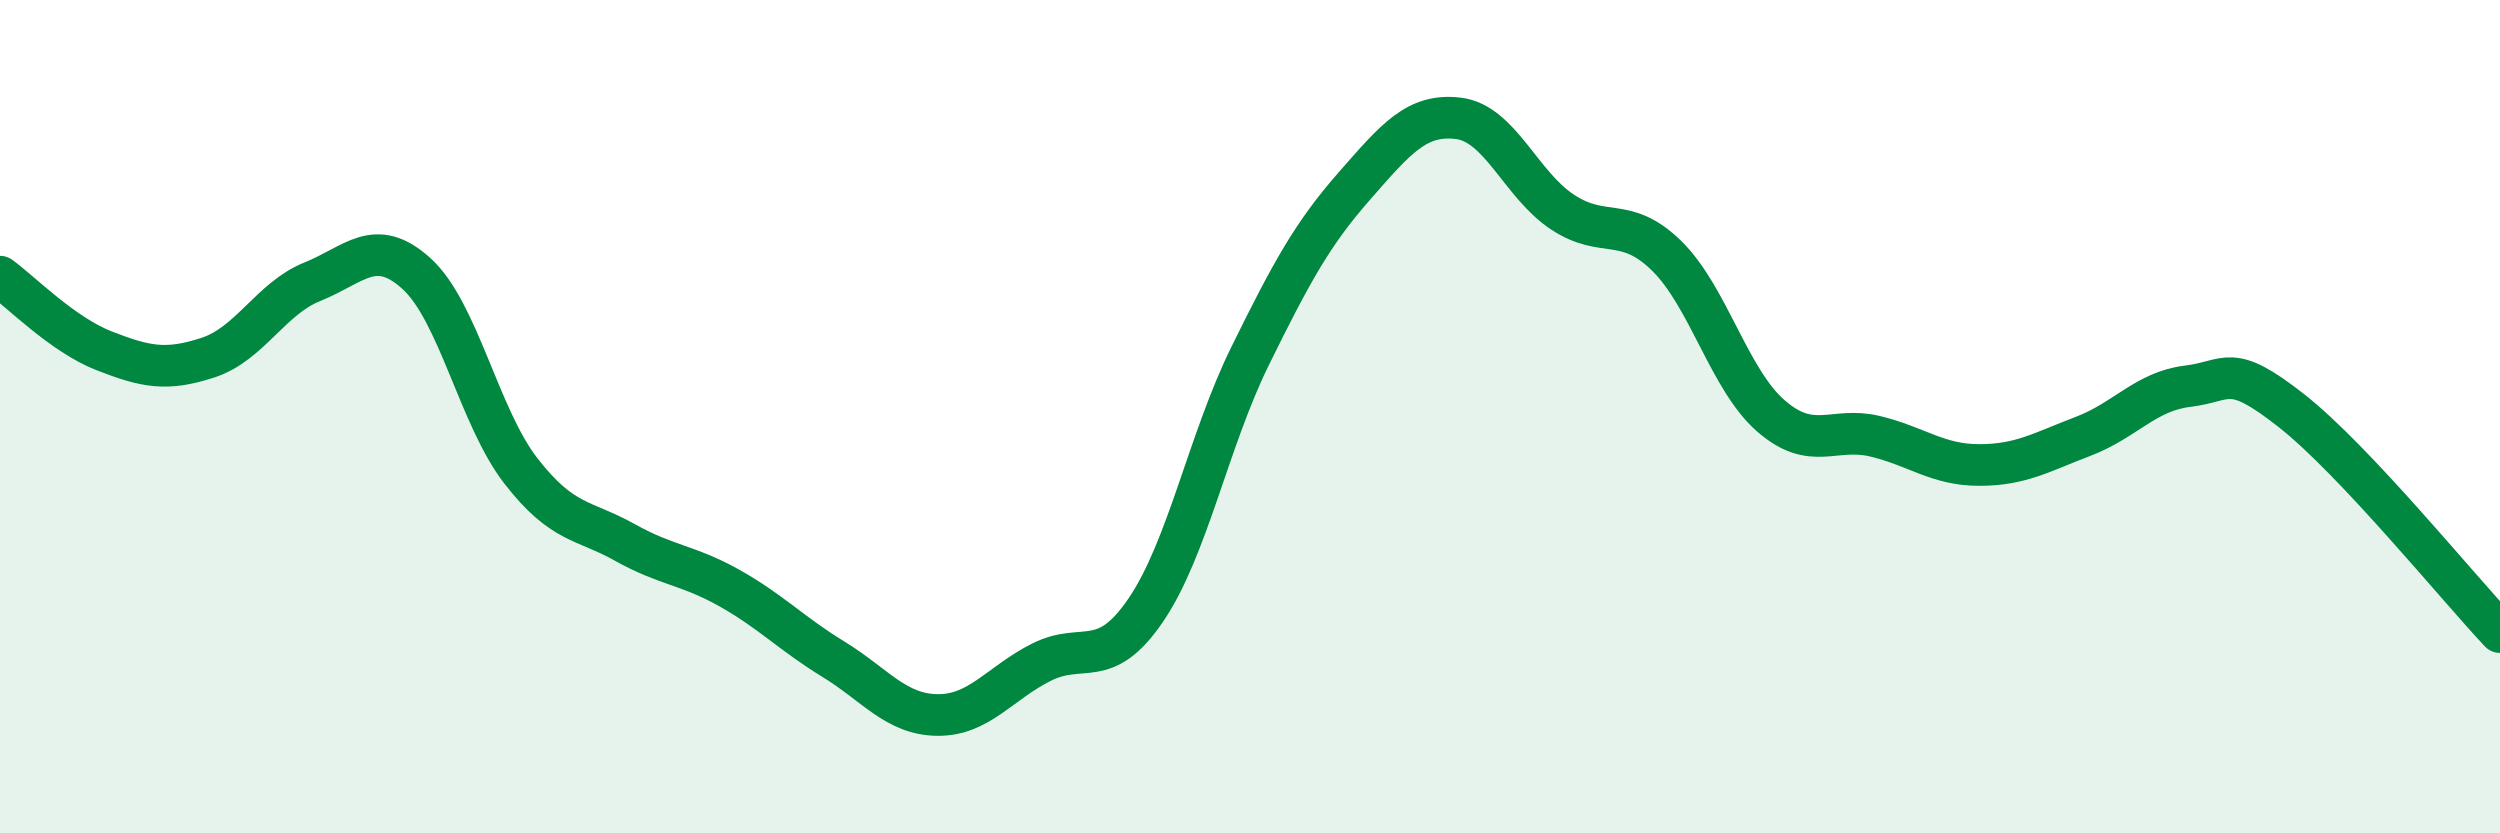
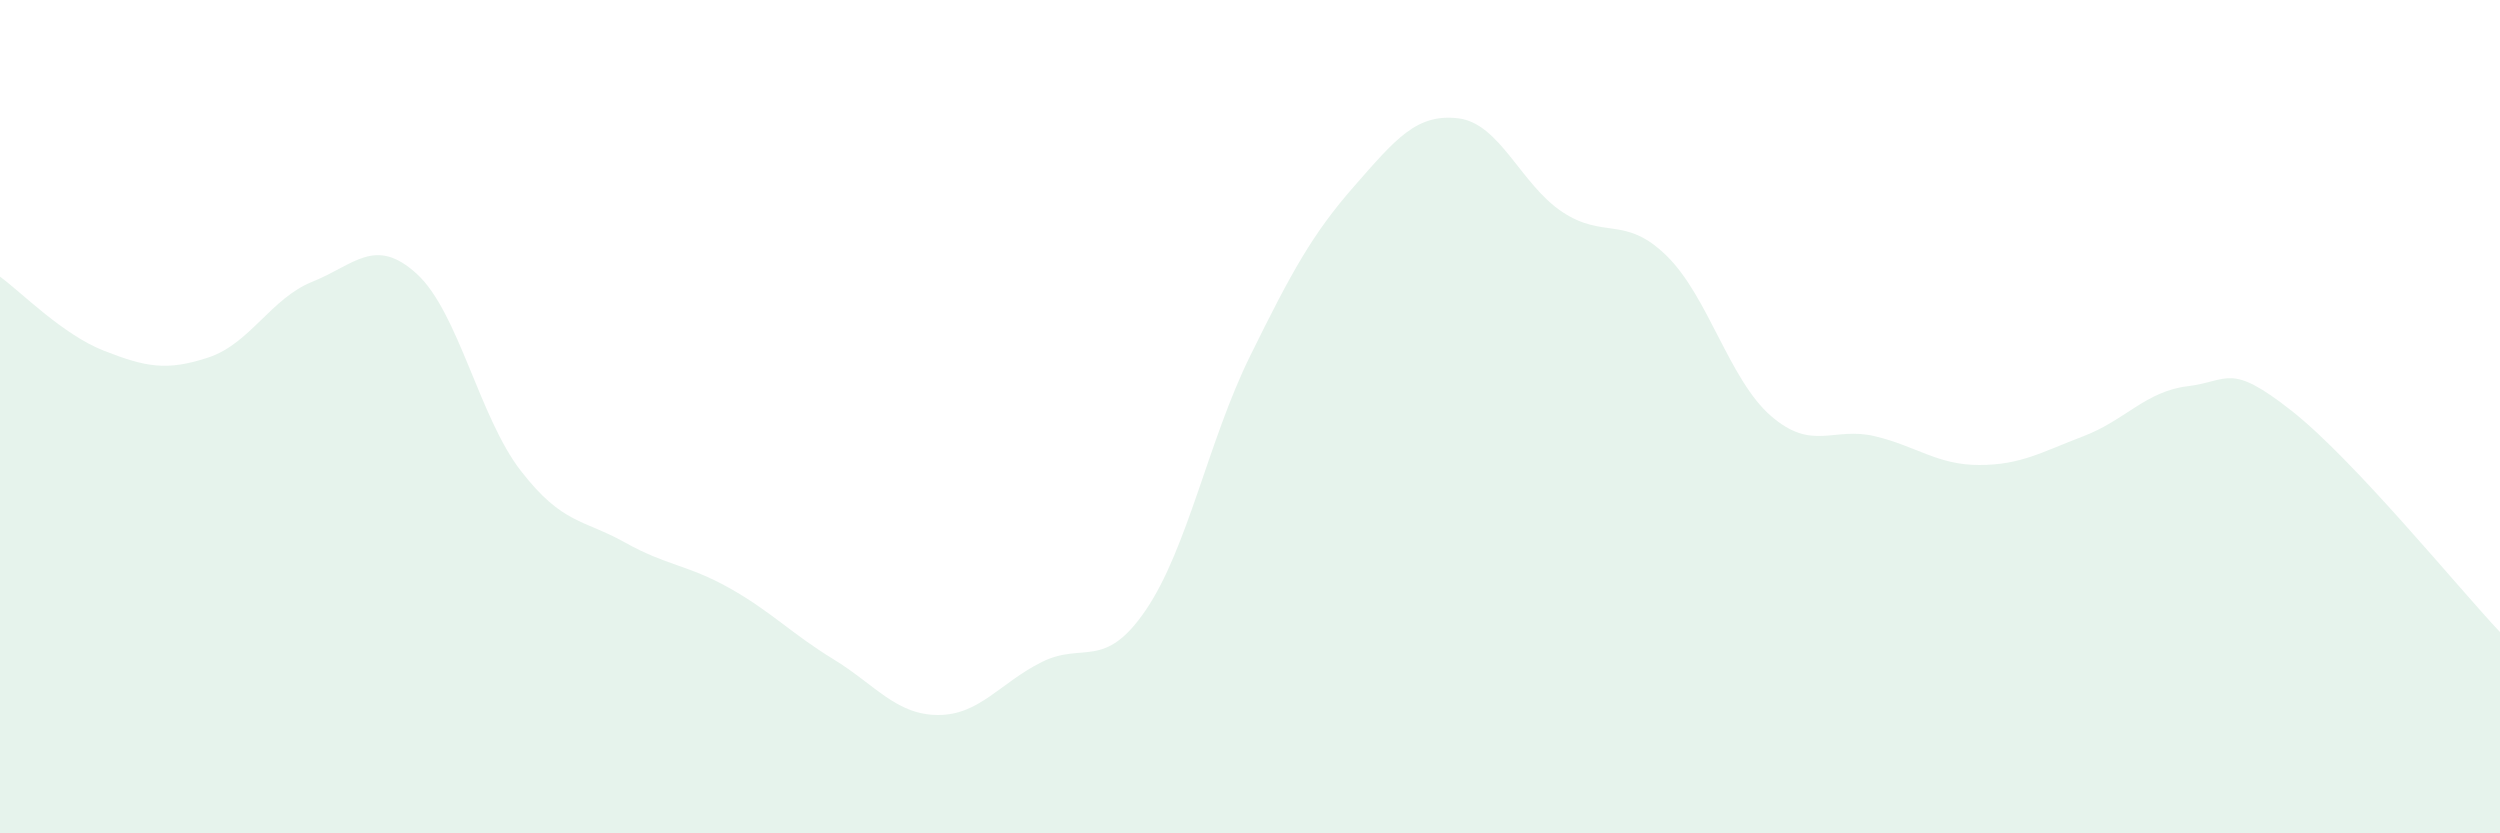
<svg xmlns="http://www.w3.org/2000/svg" width="60" height="20" viewBox="0 0 60 20">
  <path d="M 0,6.64 C 0.5,7 1.5,8.03 2.5,8.42 C 3.5,8.81 4,8.91 5,8.58 C 6,8.25 6.5,7.16 7.5,6.76 C 8.5,6.36 9,5.66 10,6.57 C 11,7.48 11.5,10.01 12.5,11.3 C 13.5,12.59 14,12.46 15,13.02 C 16,13.58 16.5,13.55 17.5,14.11 C 18.5,14.67 19,15.21 20,15.82 C 21,16.43 21.5,17.15 22.5,17.16 C 23.5,17.17 24,16.39 25,15.89 C 26,15.39 26.5,16.11 27.5,14.64 C 28.5,13.17 29,10.58 30,8.55 C 31,6.52 31.5,5.61 32.5,4.47 C 33.5,3.33 34,2.72 35,2.84 C 36,2.96 36.5,4.43 37.5,5.09 C 38.5,5.75 39,5.16 40,6.14 C 41,7.12 41.5,9.11 42.5,9.98 C 43.5,10.85 44,10.23 45,10.47 C 46,10.71 46.5,11.16 47.5,11.16 C 48.5,11.16 49,10.85 50,10.47 C 51,10.09 51.5,9.39 52.5,9.27 C 53.5,9.15 53.5,8.68 55,9.86 C 56.5,11.04 59,14.11 60,15.17L60 20L0 20Z" fill="#008740" opacity="0.1" stroke-linecap="round" stroke-linejoin="round" />
-   <path d="M 0,6.64 C 0.5,7 1.5,8.03 2.5,8.42 C 3.5,8.81 4,8.91 5,8.58 C 6,8.25 6.5,7.16 7.5,6.76 C 8.5,6.36 9,5.66 10,6.57 C 11,7.48 11.5,10.01 12.5,11.3 C 13.5,12.59 14,12.46 15,13.02 C 16,13.58 16.5,13.55 17.5,14.11 C 18.5,14.67 19,15.21 20,15.82 C 21,16.43 21.5,17.15 22.5,17.16 C 23.5,17.17 24,16.39 25,15.89 C 26,15.39 26.5,16.11 27.5,14.64 C 28.5,13.17 29,10.58 30,8.55 C 31,6.52 31.5,5.61 32.5,4.47 C 33.5,3.33 34,2.72 35,2.84 C 36,2.96 36.5,4.43 37.5,5.09 C 38.5,5.75 39,5.16 40,6.14 C 41,7.12 41.5,9.11 42.5,9.98 C 43.5,10.85 44,10.23 45,10.47 C 46,10.71 46.5,11.16 47.5,11.16 C 48.5,11.16 49,10.85 50,10.47 C 51,10.09 51.5,9.39 52.5,9.27 C 53.5,9.15 53.5,8.68 55,9.86 C 56.5,11.04 59,14.11 60,15.17" stroke="#008740" stroke-width="1" fill="none" stroke-linecap="round" stroke-linejoin="round" />
</svg>